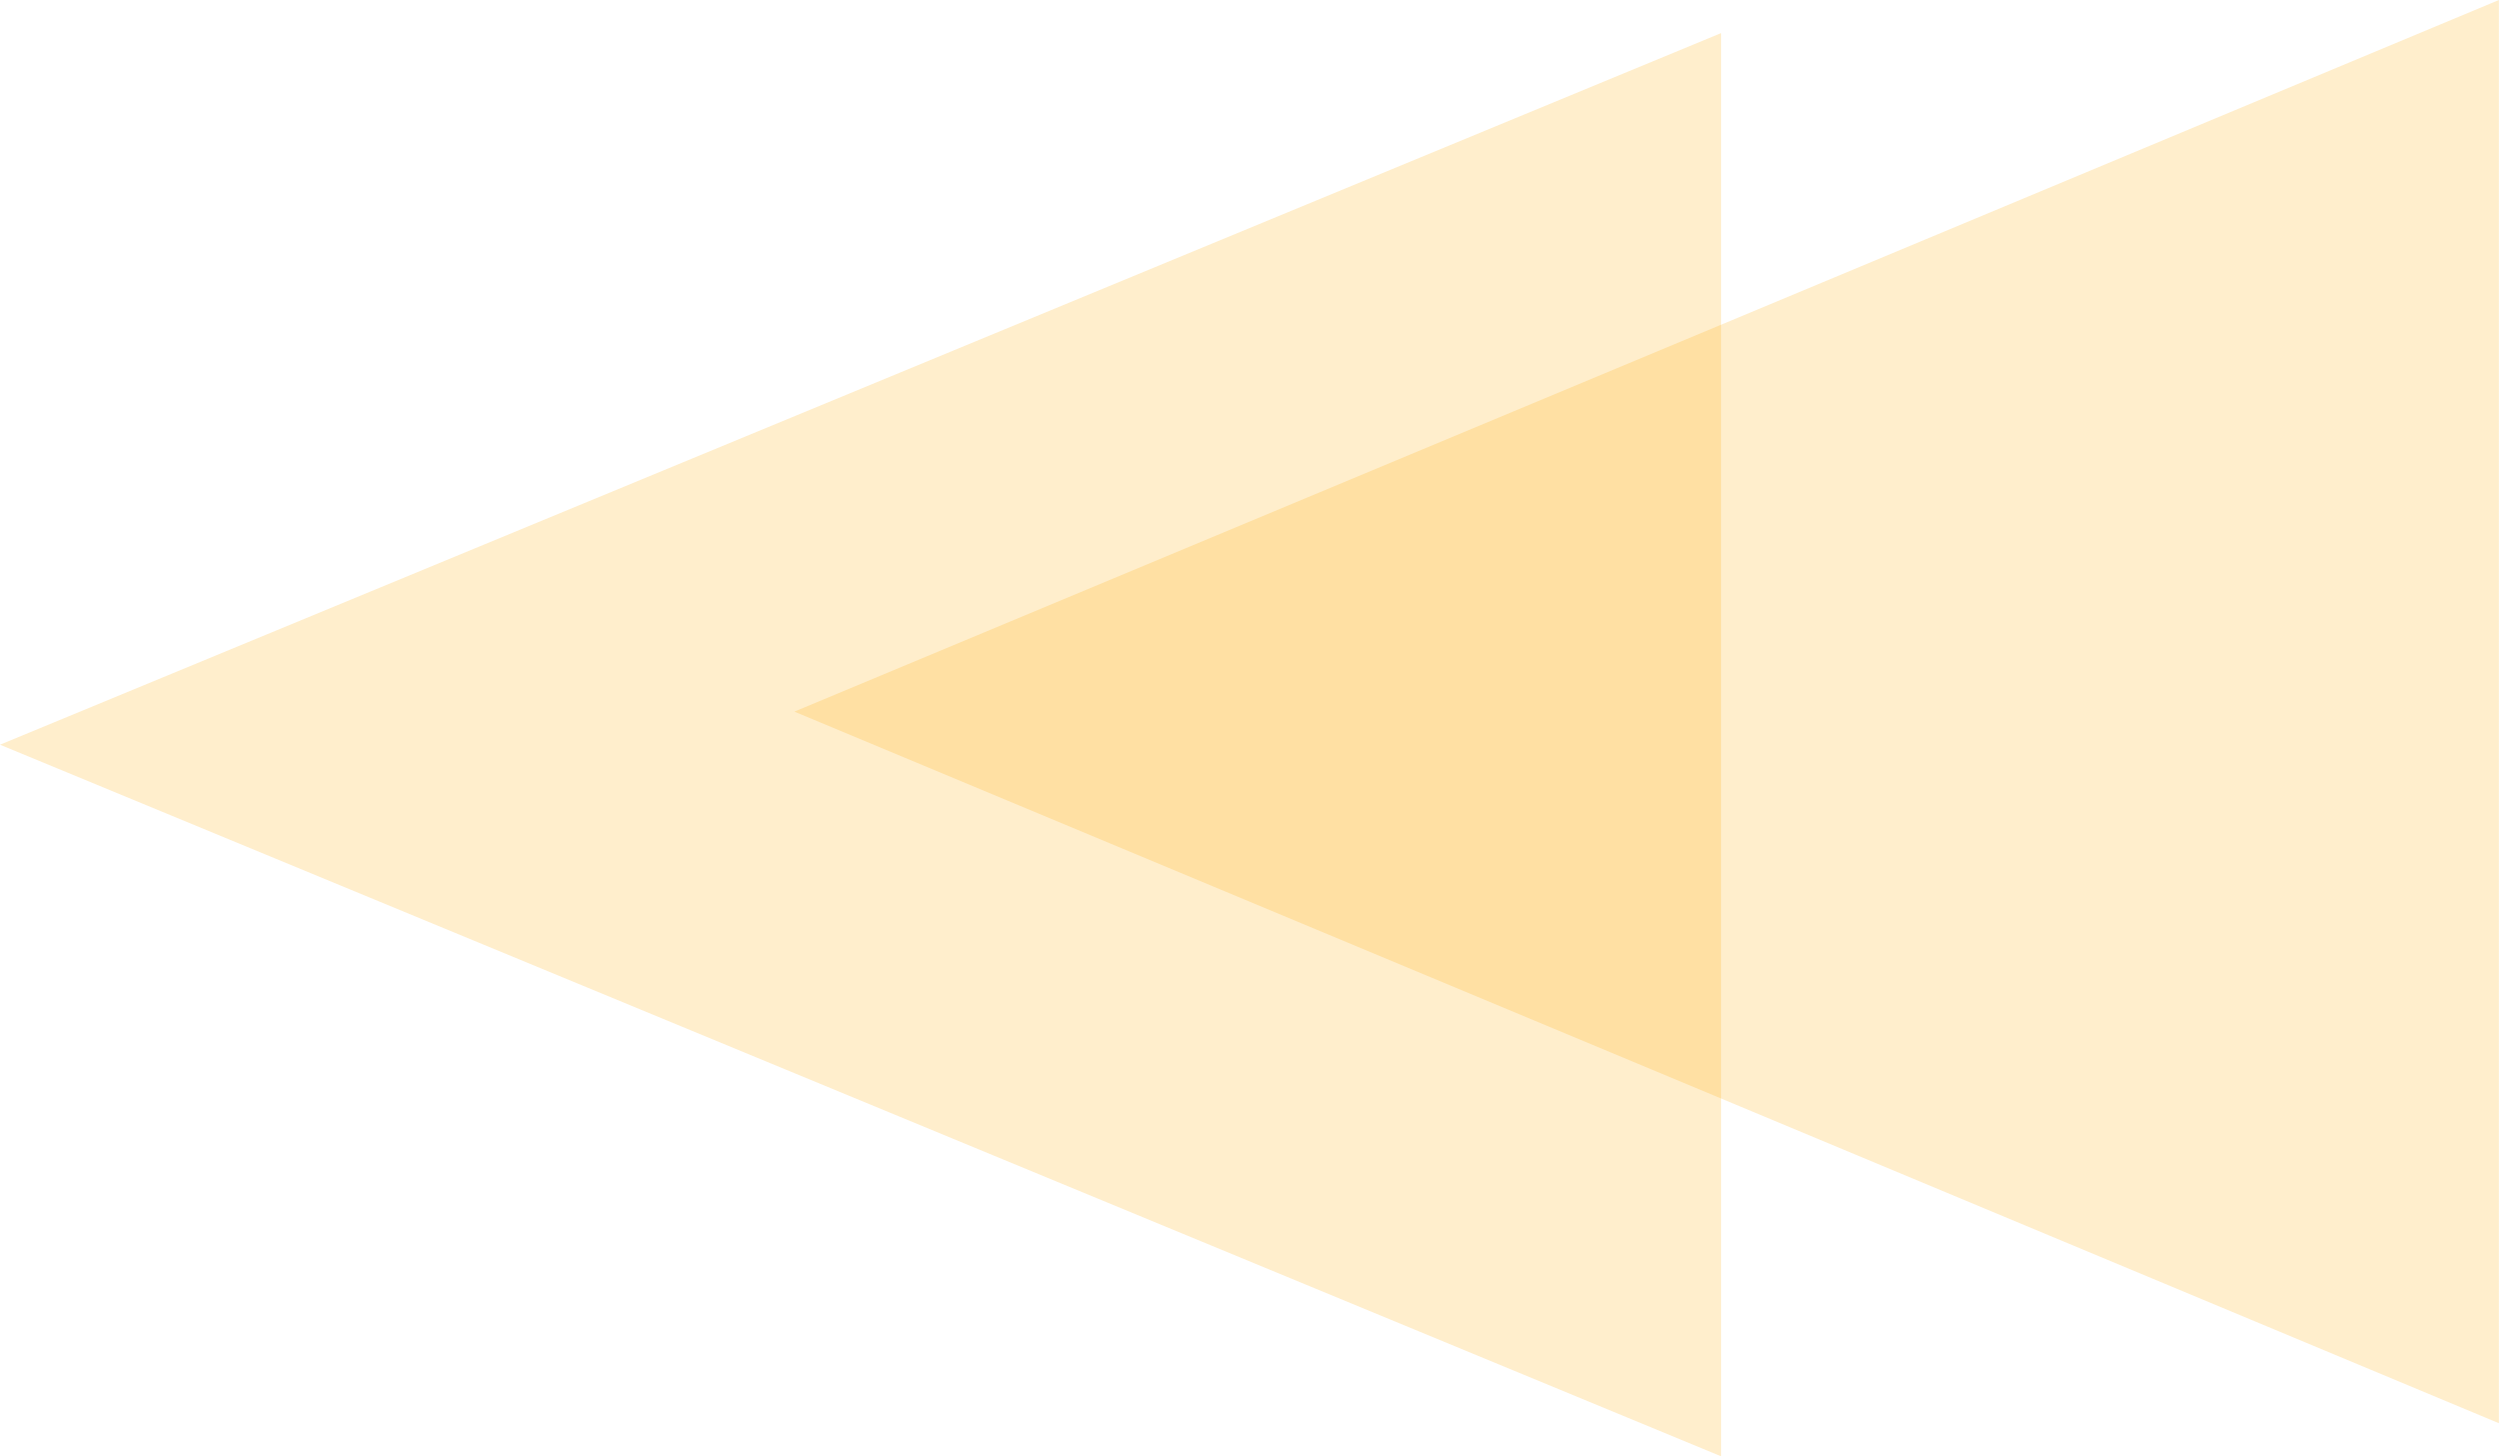
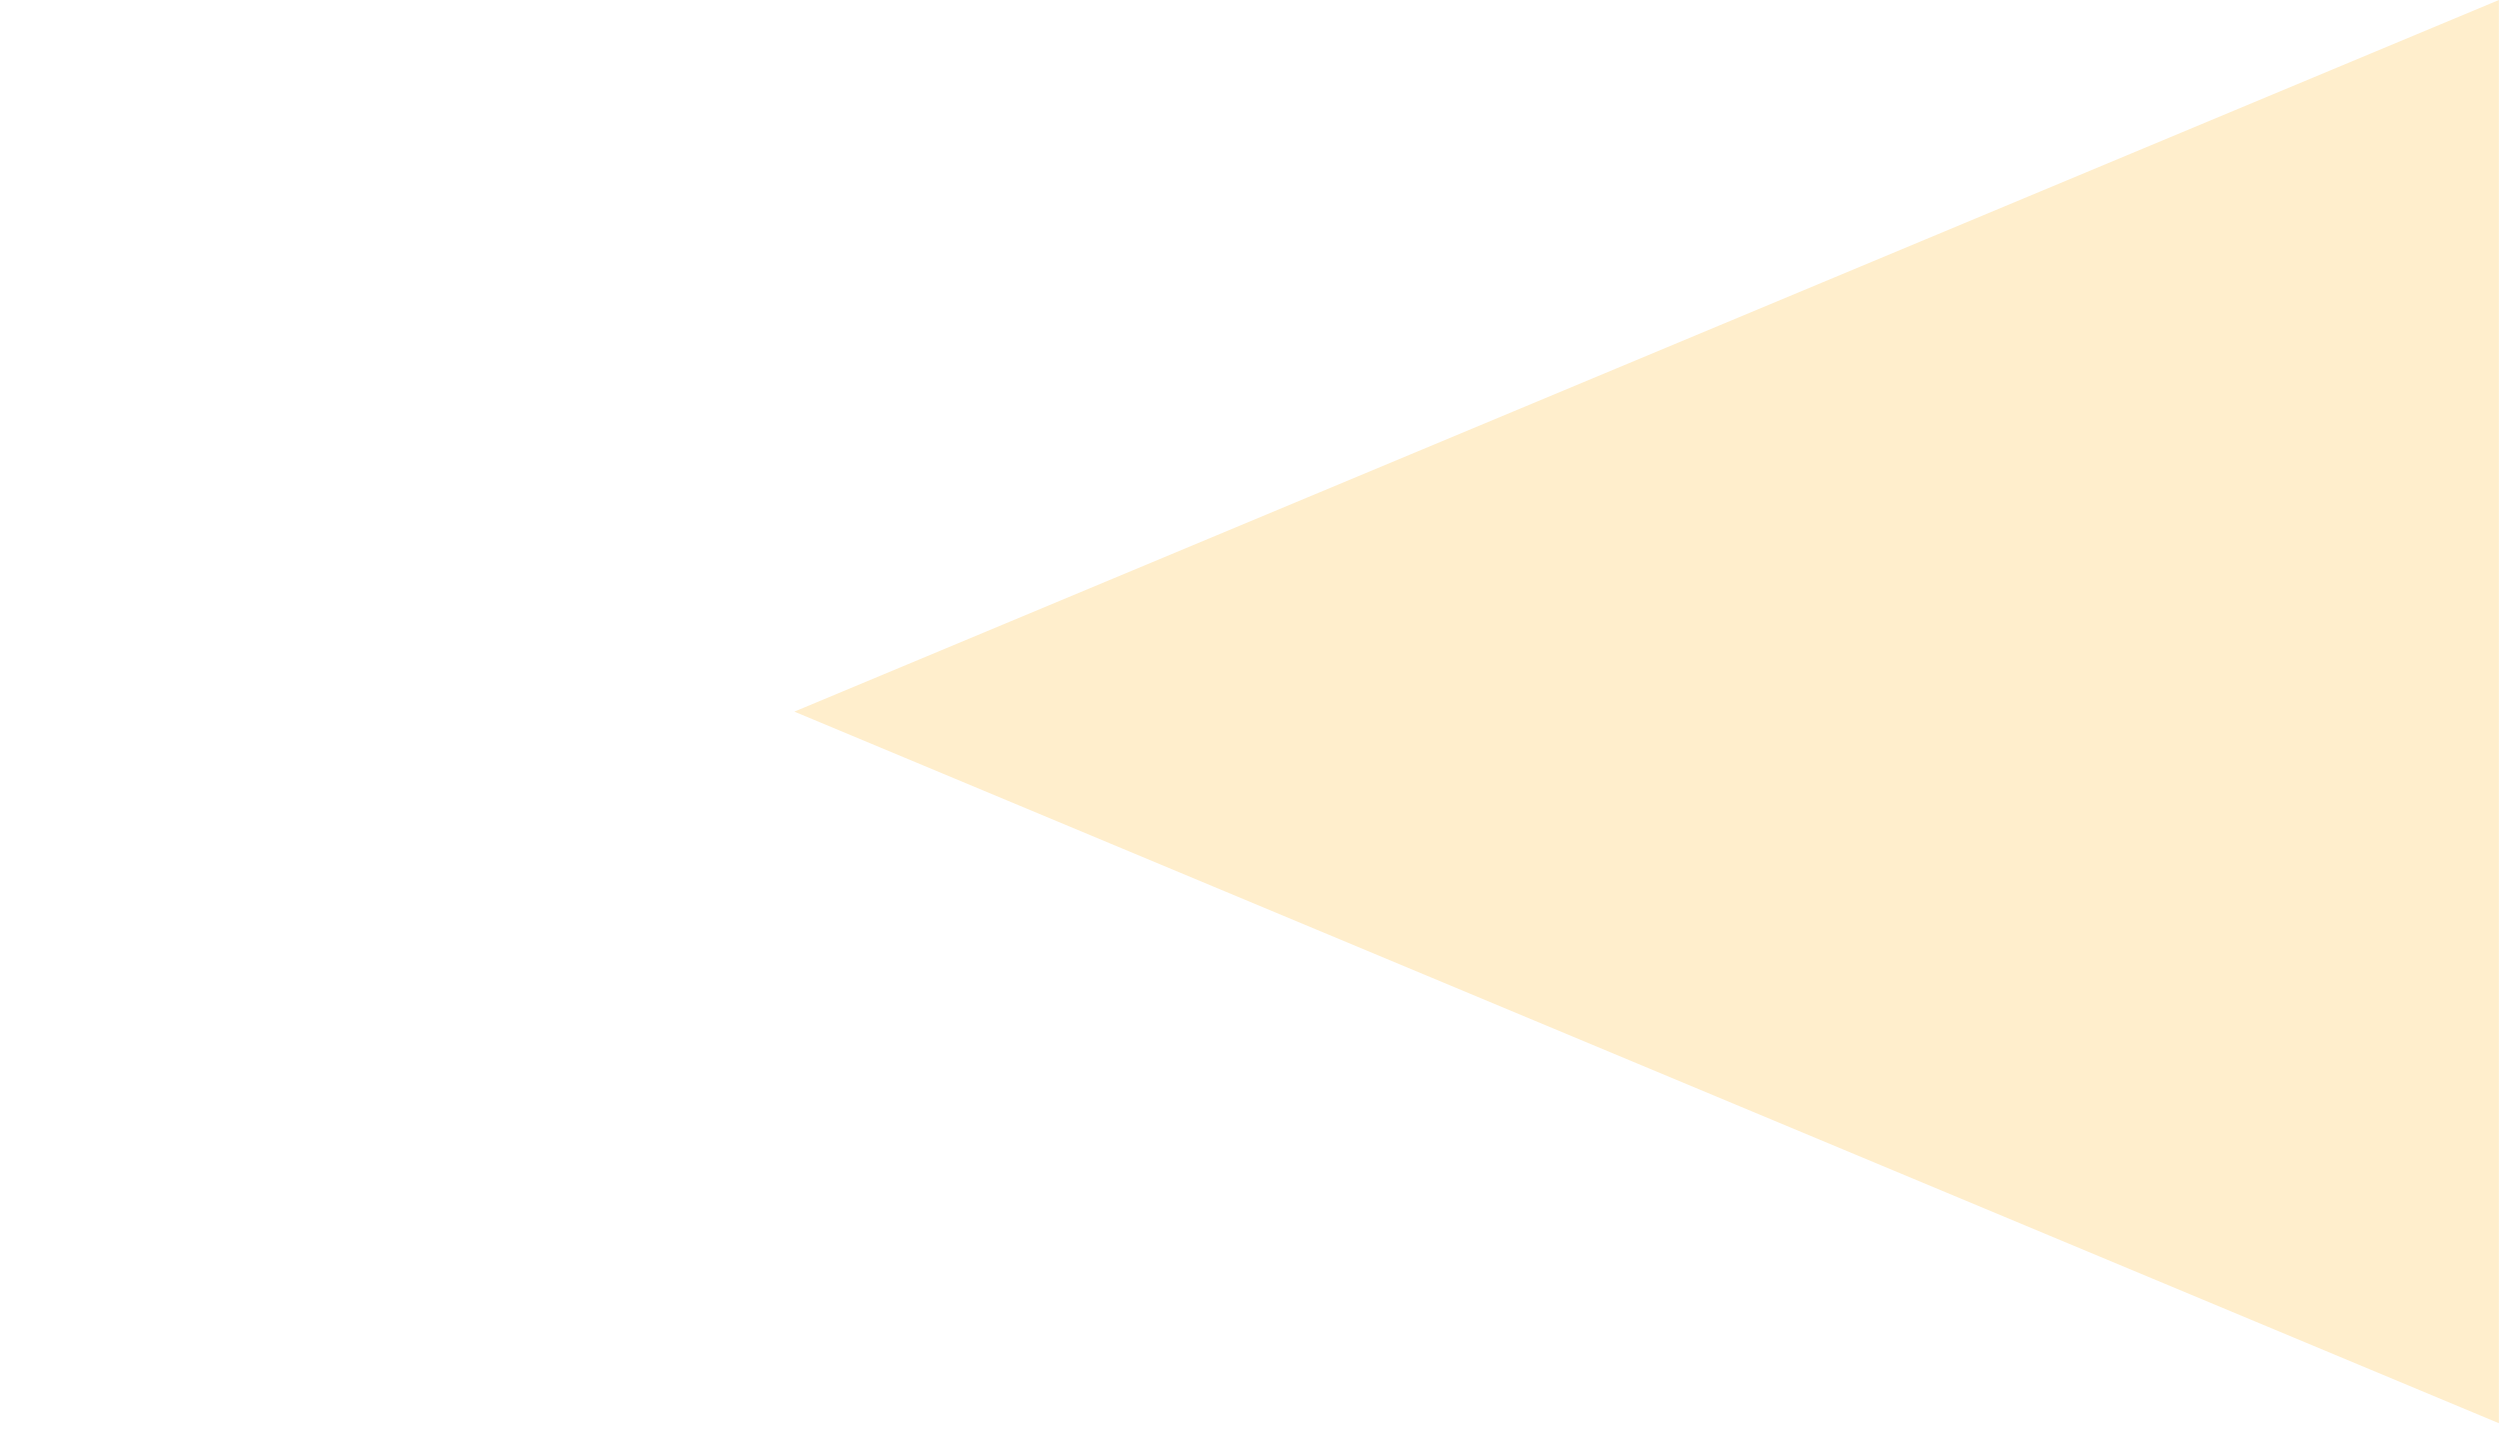
<svg xmlns="http://www.w3.org/2000/svg" width="103" height="60" viewBox="0 0 103 60" fill="none">
-   <path opacity="0.2" d="M-1.28154e-06 30.682L70.909 1.364L70.909 60L-1.28154e-06 30.682Z" fill="#FFAE00" />
-   <path opacity="0.2" d="M32.727 29.319L102.955 0L102.955 58.637L32.727 29.319Z" fill="#FFAE00" />
+   <path opacity="0.2" d="M32.727 29.319L102.955 0L102.955 58.637L32.727 29.319" fill="#FFAE00" />
</svg>